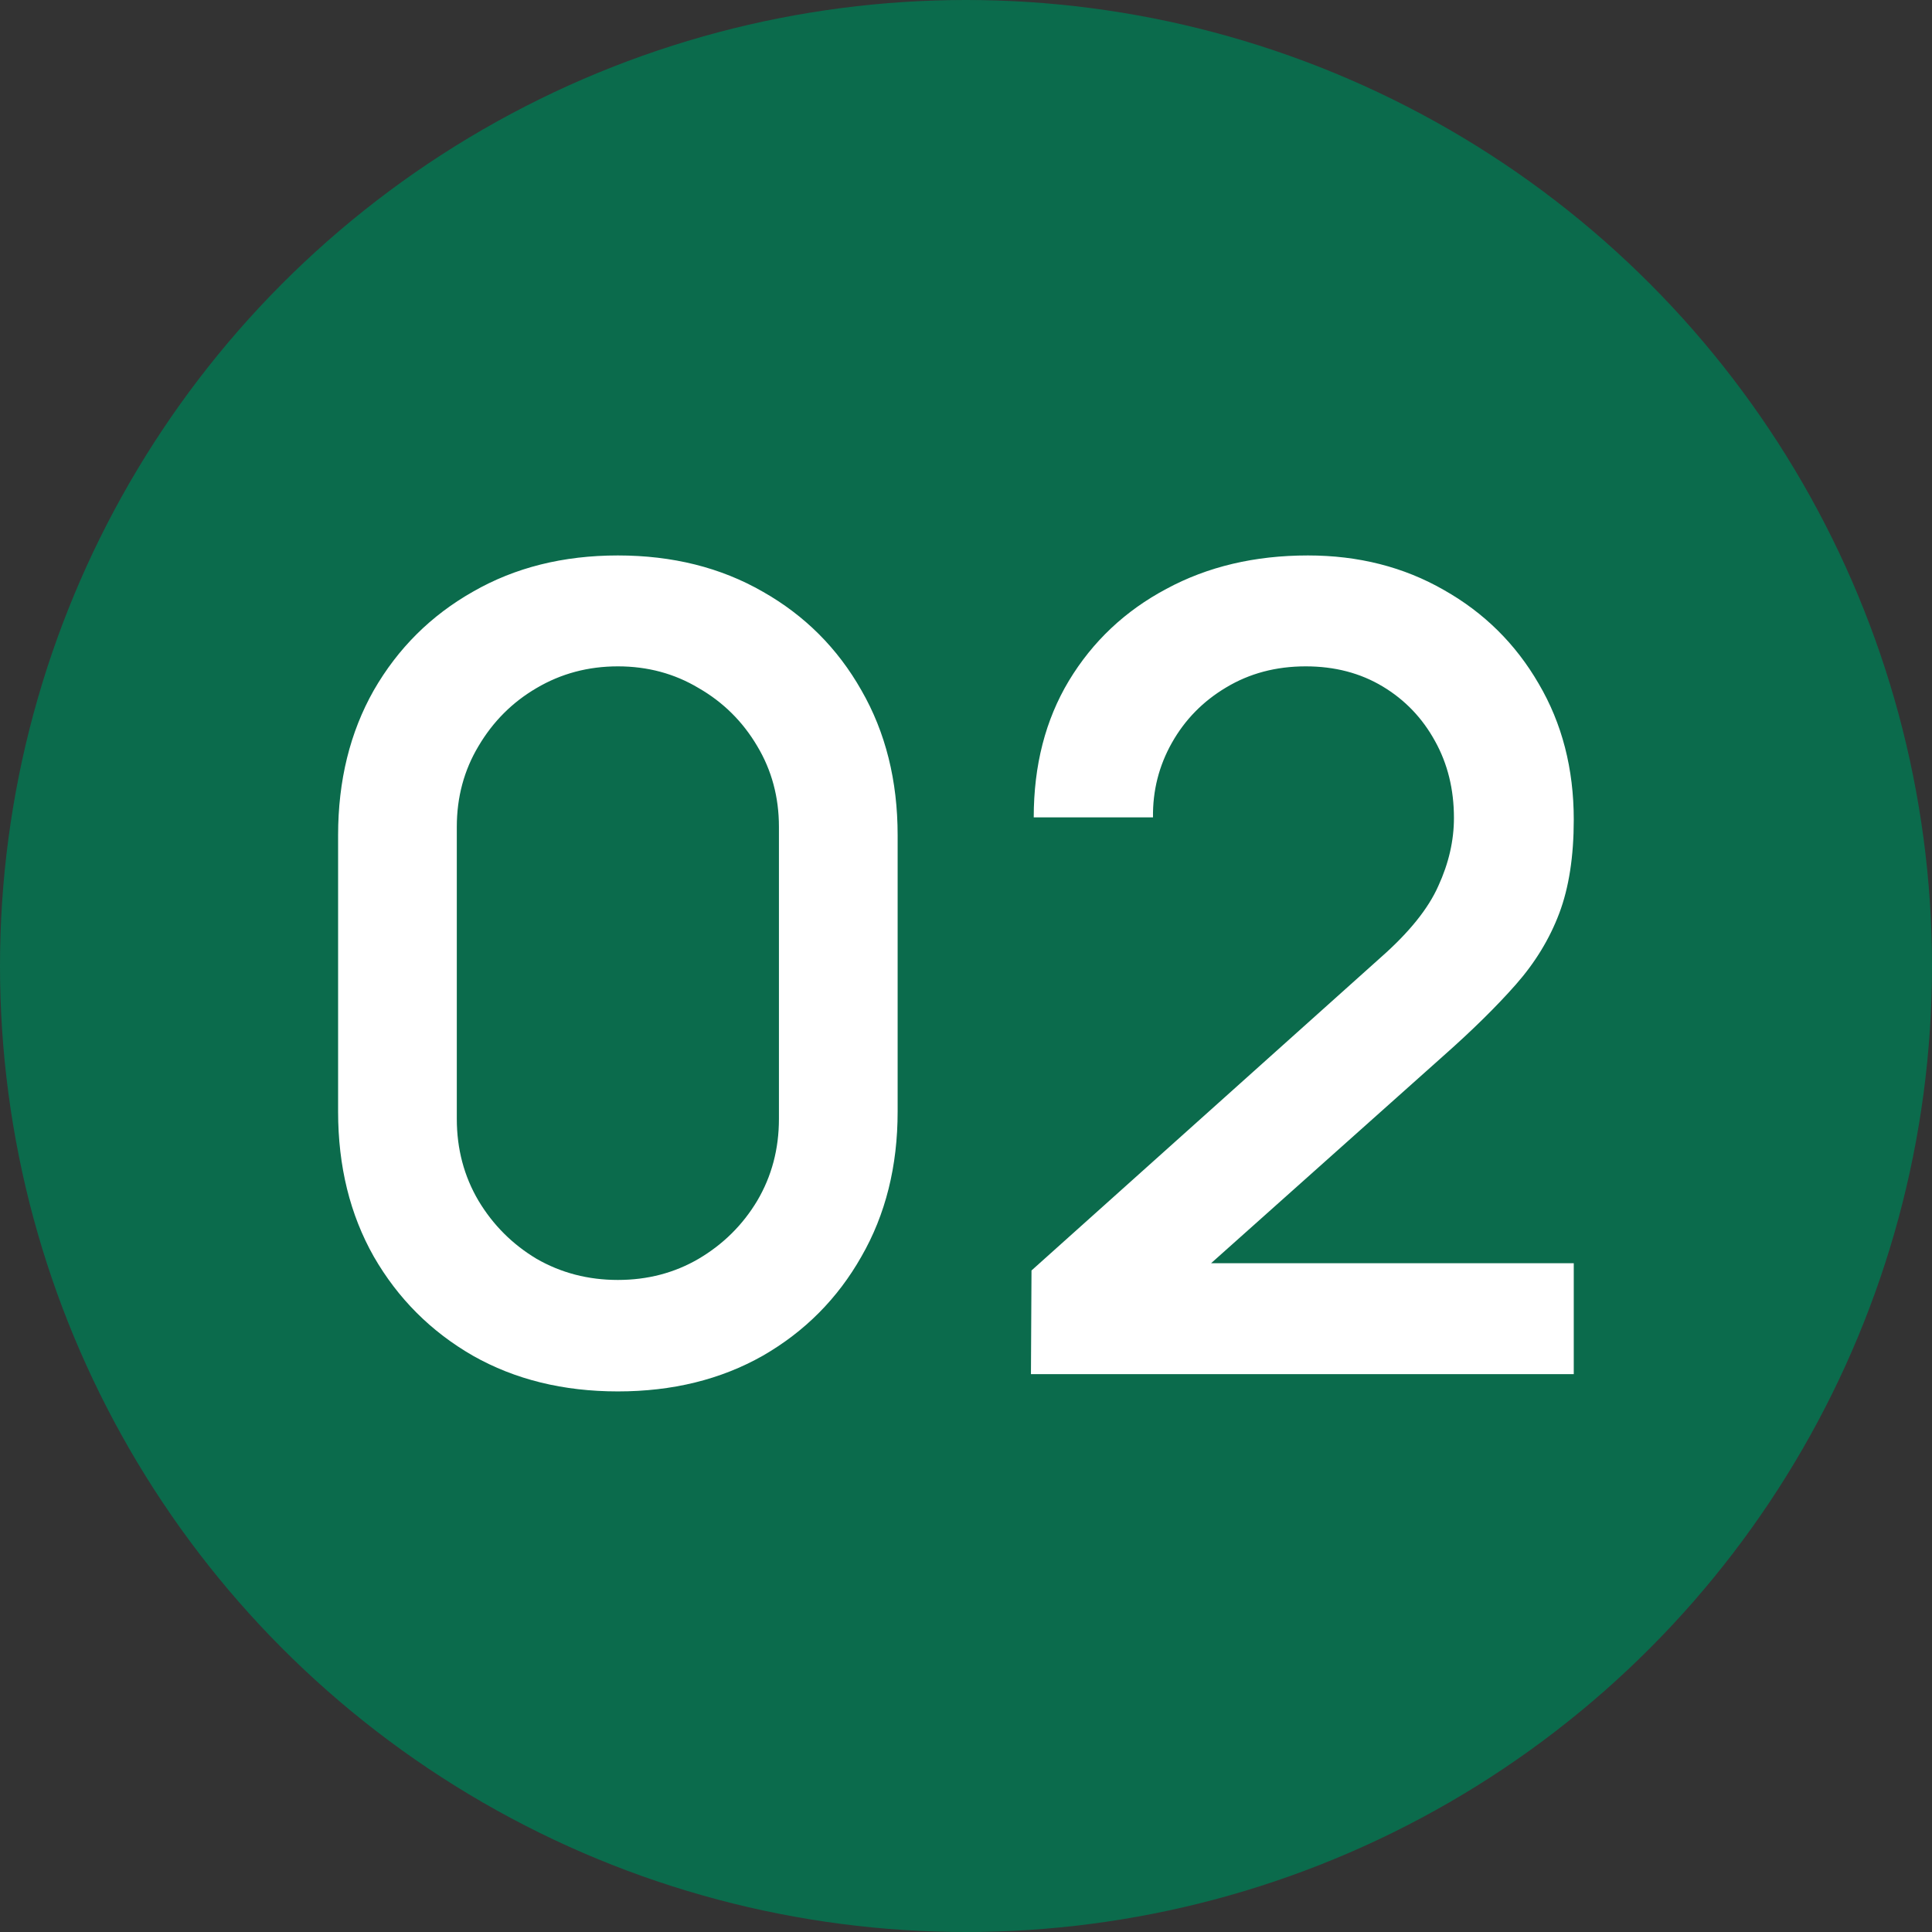
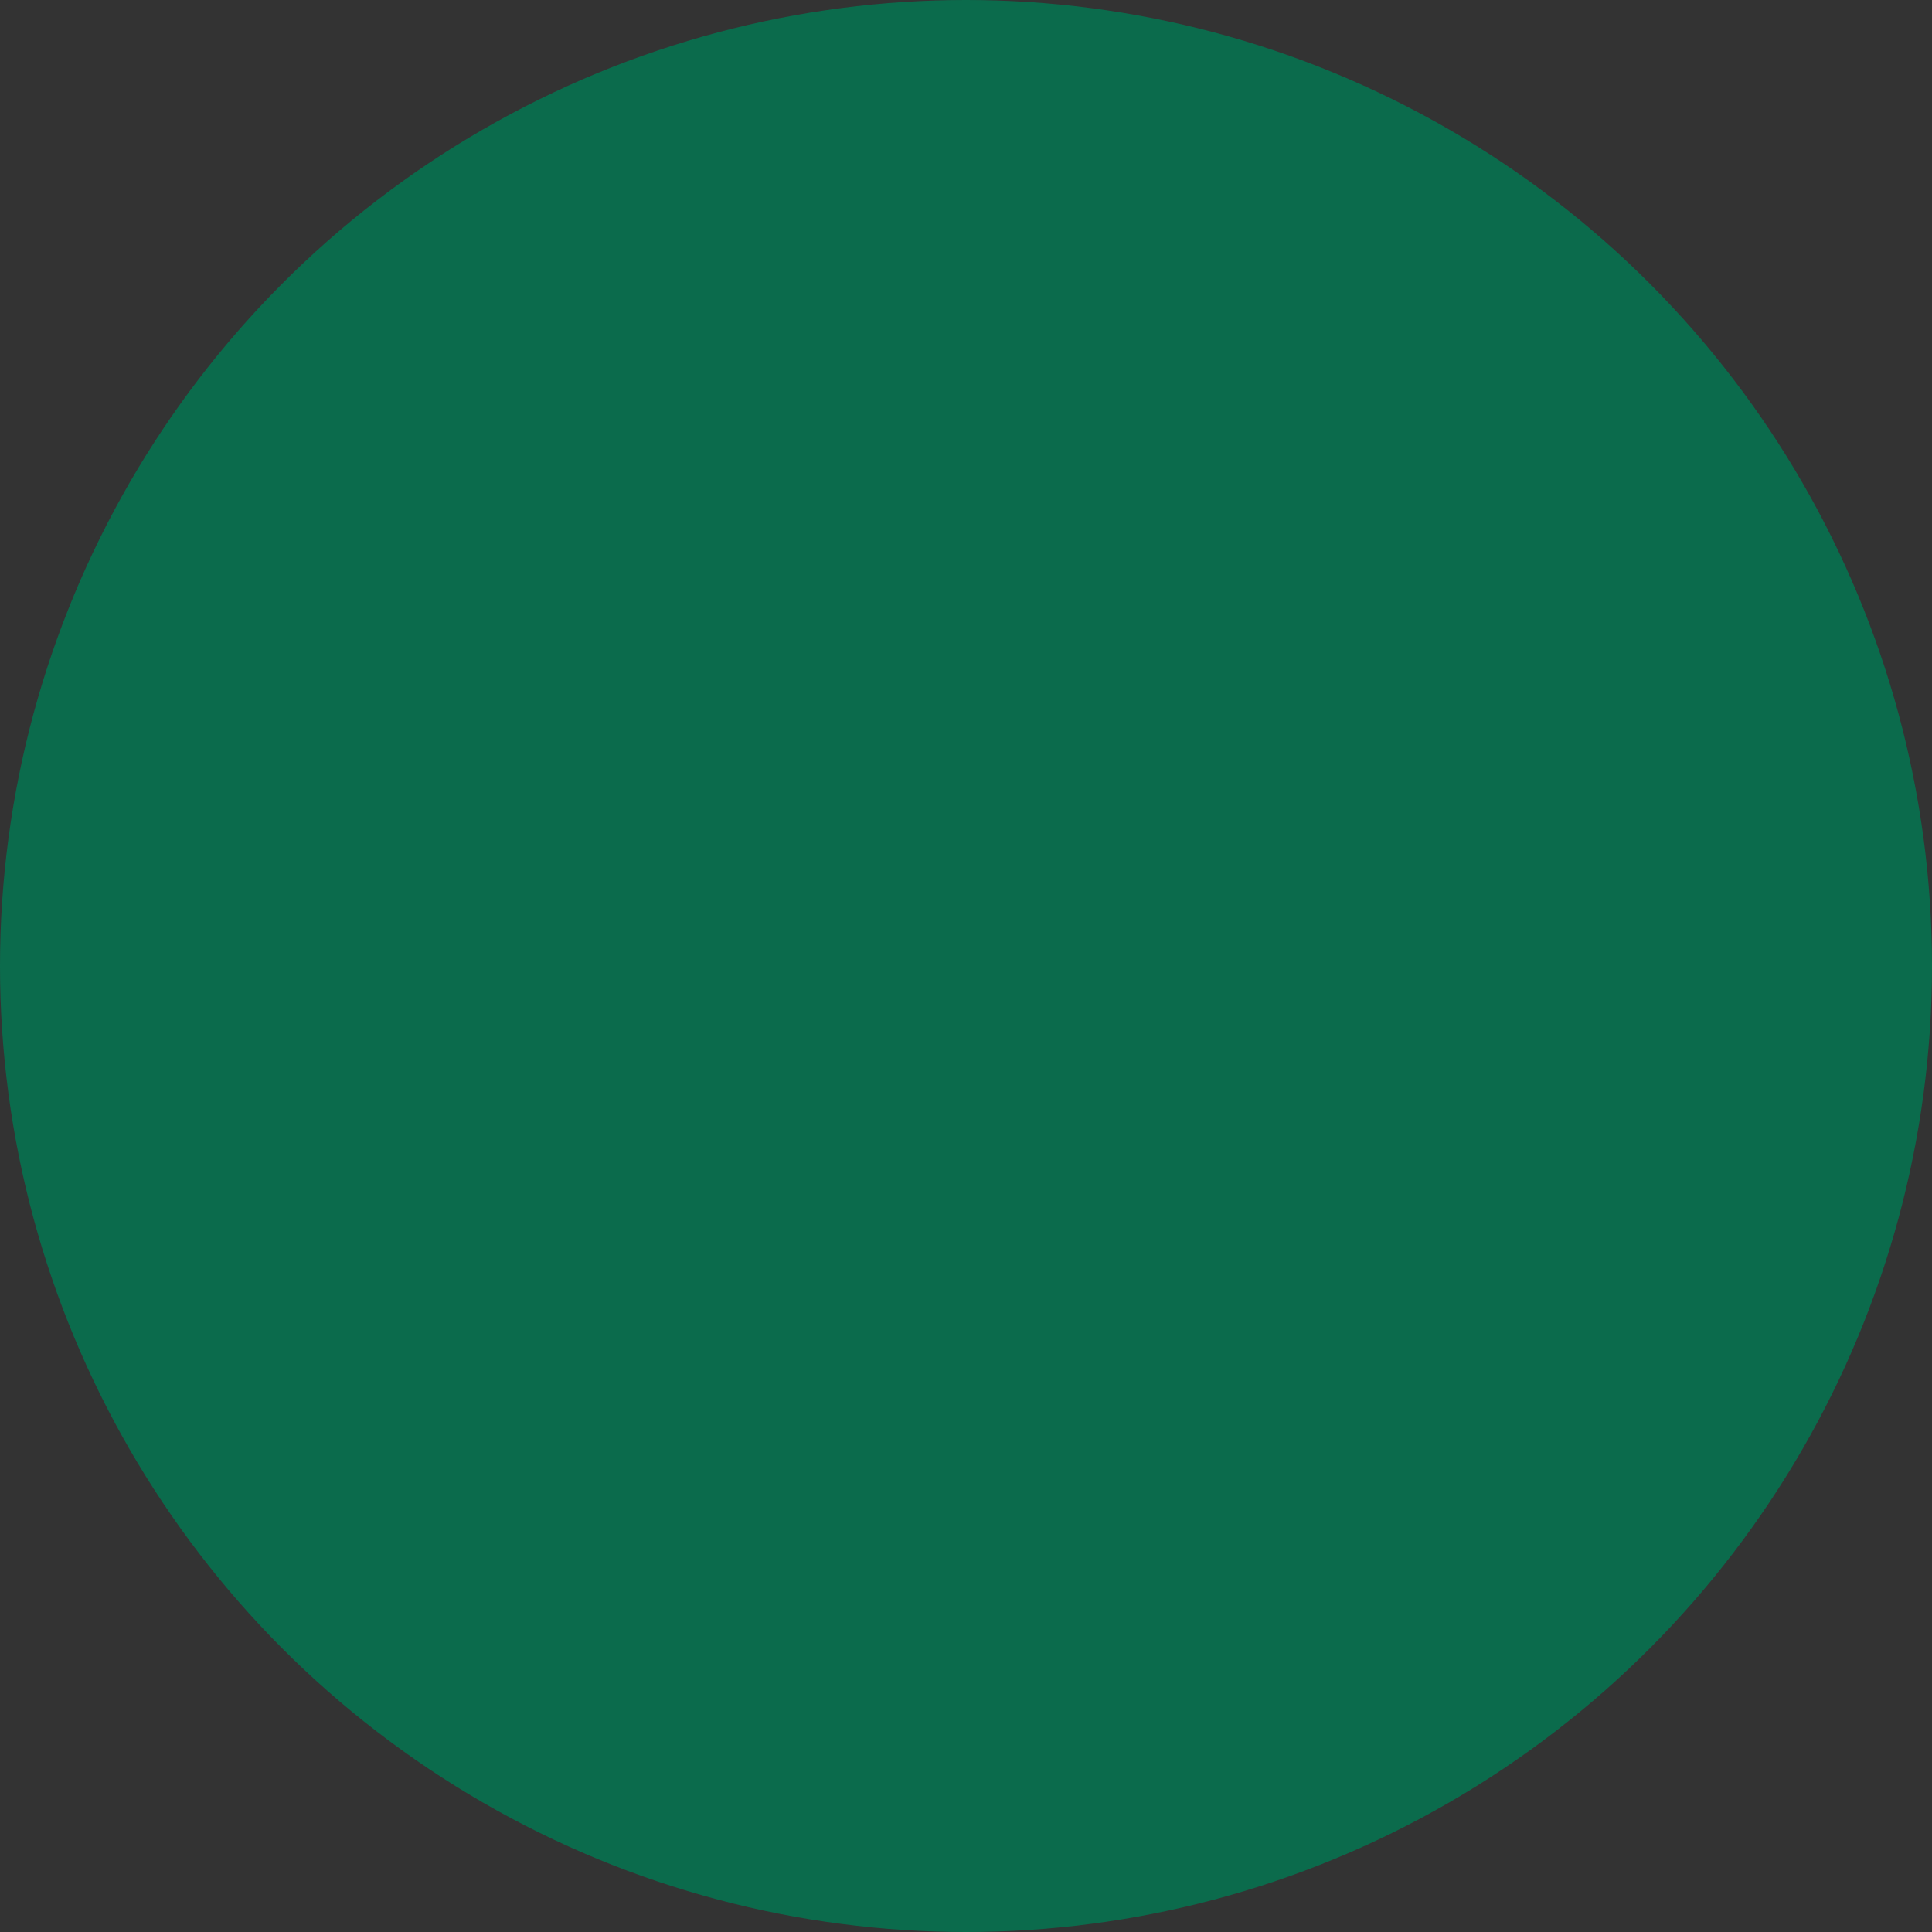
<svg xmlns="http://www.w3.org/2000/svg" width="52" height="52" viewBox="0 0 52 52" fill="none">
  <rect x="0" y="0" width="52" height="52" fill="#333333" stroke="none" />
  <circle cx="26" cy="26" r="26" fill="#0B6B4C" />
-   <path d="M16.63 37.45C15.16 37.45 13.86 37.13 12.73 36.49C11.6 35.84 10.71 34.95 10.06 33.82C9.42 32.69 9.1 31.39 9.1 29.92V22.48C9.1 21.01 9.42 19.71 10.06 18.58C10.71 17.45 11.6 16.565 12.73 15.925C13.86 15.275 15.16 14.95 16.63 14.95C18.1 14.95 19.4 15.275 20.53 15.925C21.66 16.565 22.545 17.45 23.185 18.58C23.835 19.71 24.16 21.01 24.16 22.48V29.92C24.16 31.39 23.835 32.69 23.185 33.82C22.545 34.95 21.66 35.84 20.53 36.49C19.4 37.13 18.1 37.45 16.63 37.45ZM16.63 34.45C17.43 34.45 18.155 34.26 18.805 33.88C19.465 33.49 19.99 32.97 20.38 32.32C20.77 31.66 20.965 30.925 20.965 30.115V22.255C20.965 21.455 20.77 20.73 20.38 20.08C19.99 19.42 19.465 18.9 18.805 18.52C18.155 18.13 17.43 17.935 16.63 17.935C15.83 17.935 15.1 18.13 14.44 18.52C13.79 18.9 13.27 19.42 12.88 20.08C12.49 20.73 12.295 21.455 12.295 22.255V30.115C12.295 30.925 12.49 31.66 12.88 32.32C13.27 32.97 13.79 33.49 14.44 33.88C15.1 34.26 15.83 34.45 16.63 34.45ZM27.748 36.985L27.763 34.195L37.168 25.765C37.928 25.095 38.443 24.455 38.713 23.845C38.993 23.235 39.133 22.625 39.133 22.015C39.133 21.245 38.963 20.555 38.623 19.945C38.283 19.325 37.813 18.835 37.213 18.475C36.613 18.115 35.923 17.935 35.143 17.935C34.343 17.935 33.628 18.125 32.998 18.505C32.378 18.875 31.893 19.37 31.543 19.99C31.193 20.61 31.023 21.28 31.033 22H27.823C27.823 20.6 28.138 19.375 28.768 18.325C29.408 17.265 30.283 16.44 31.393 15.85C32.503 15.25 33.773 14.95 35.203 14.95C36.563 14.95 37.783 15.26 38.863 15.88C39.943 16.49 40.793 17.33 41.413 18.4C42.043 19.47 42.358 20.69 42.358 22.06C42.358 23.05 42.228 23.89 41.968 24.58C41.708 25.27 41.318 25.91 40.798 26.5C40.278 27.09 39.628 27.73 38.848 28.42L31.588 34.9L31.243 34H42.358V36.985H27.748Z" fill="white" />
</svg>